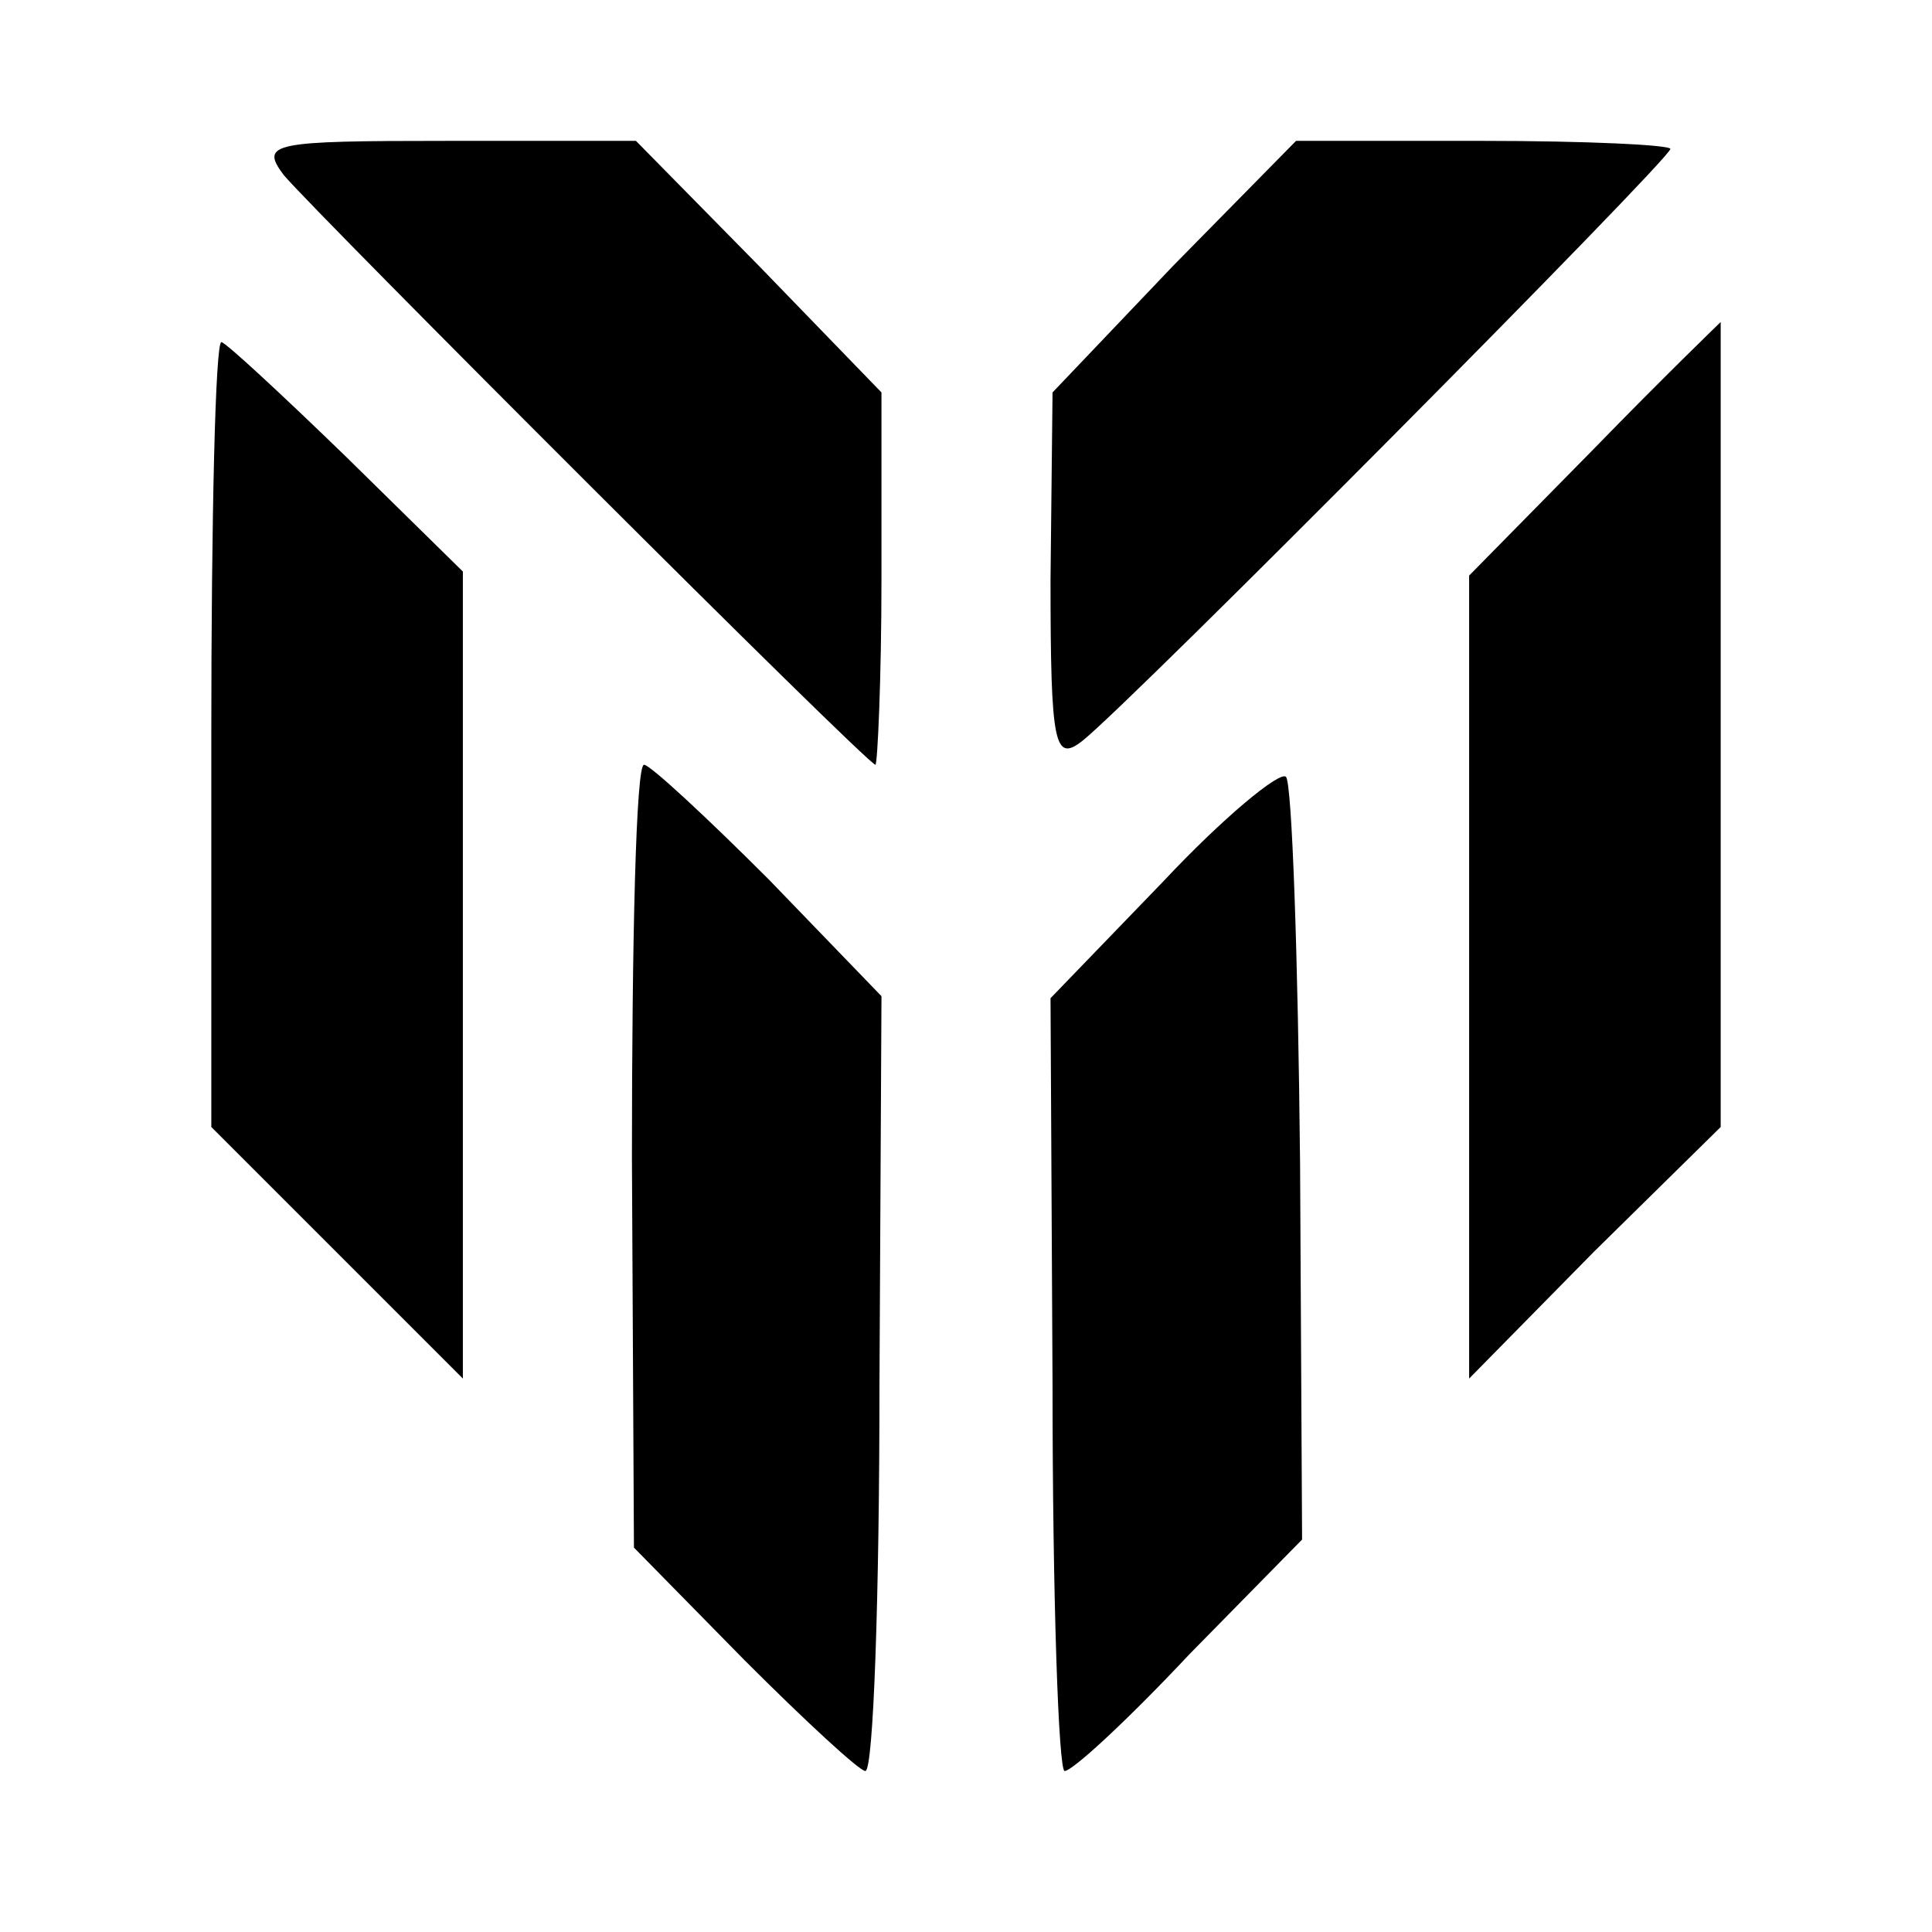
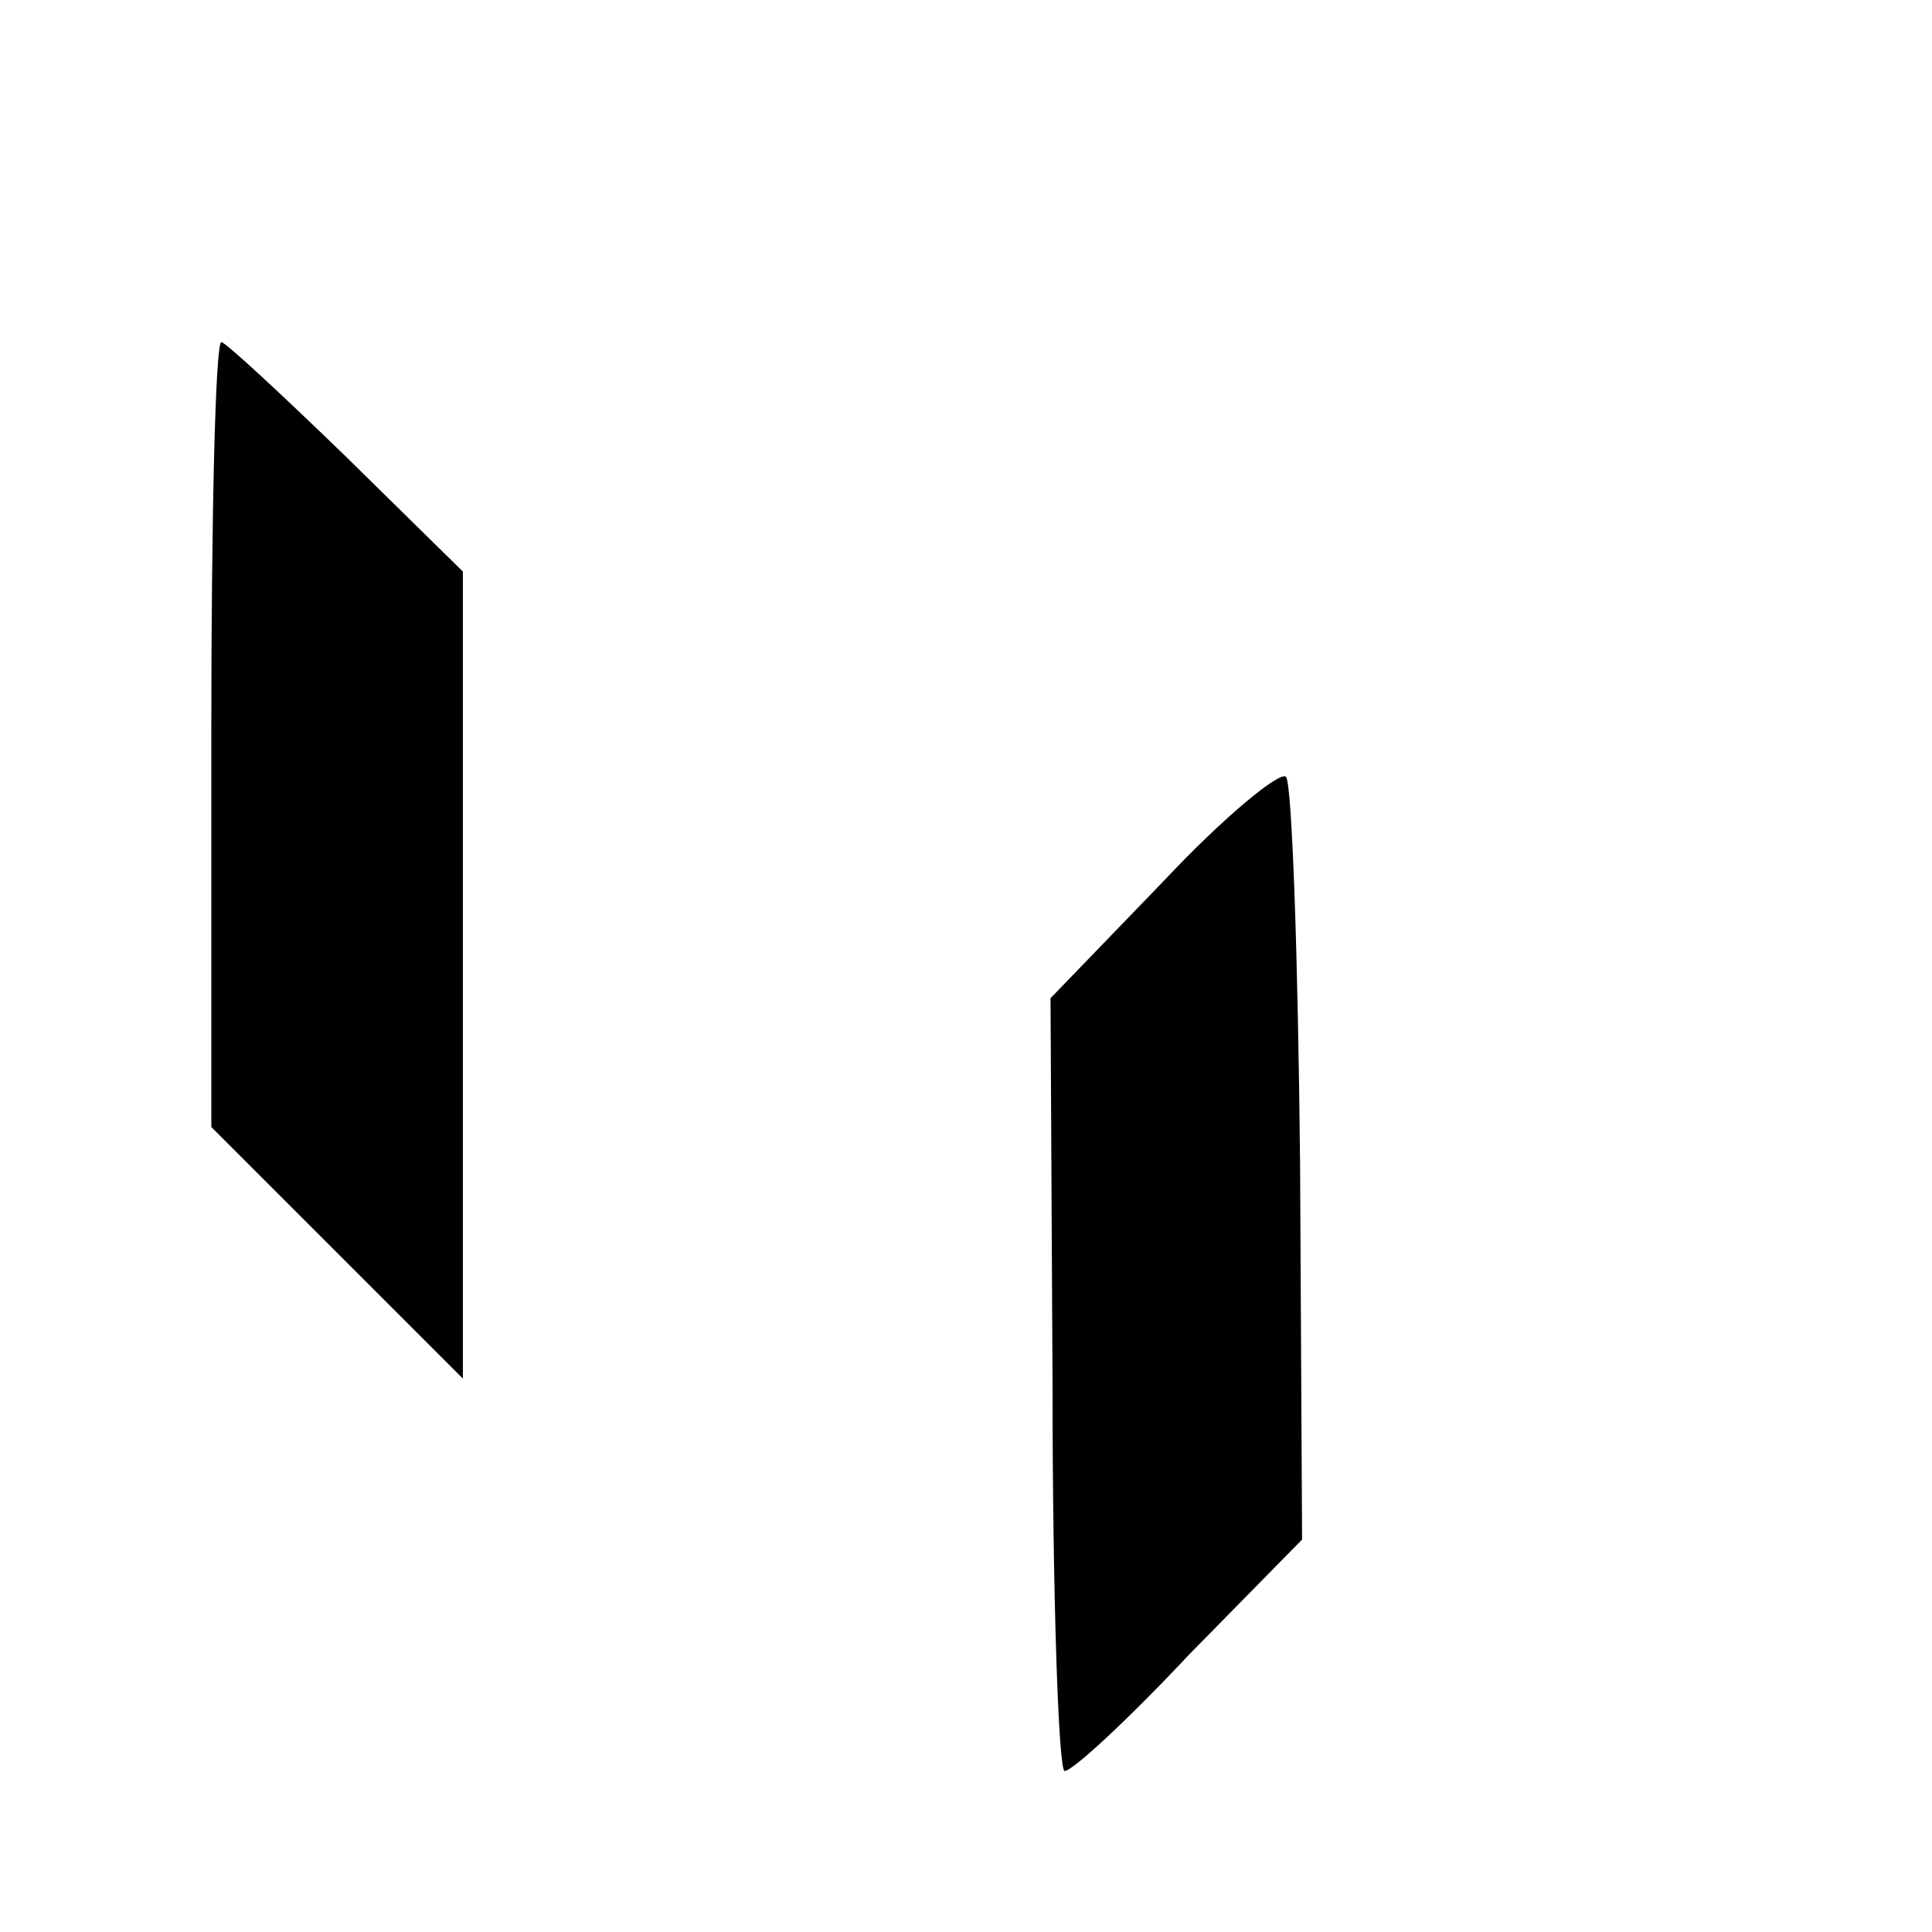
<svg xmlns="http://www.w3.org/2000/svg" version="1.0" width="96pt" height="96pt" viewBox="0 0 96 96" preserveAspectRatio="xMidYMid meet">
  <g transform="translate(0,96) scale(0.1,-0.1)" fill="#000000" stroke="none">
-     <path d="M141 873 c17 -20 290 -293 294 -293 1 0 3 42 3 93 l0 92 -61 63 -61 62 -94 0 c-87 0 -93 -1 -81 -17z" />
-     <path d="M583 828 l-60 -63 -1 -93 c0 -83 2 -91 16 -80 25 20 292 289 292 294 0 2 -42 4 -93 4 l-93 0 -61 -62z" />
-     <path d="M792 737 l-62 -63 0 -199 0 -200 62 63 63 62 0 200 c0 110 0 200 0 200 0 0 -29 -28 -63 -63z" />
    <path d="M105 595 l0 -195 63 -63 62 -62 0 200 0 201 -58 57 c-32 31 -60 57 -62 57 -3 0 -5 -88 -5 -195z" />
-     <path d="M314 385 l1 -194 55 -56 c30 -30 57 -55 60 -55 4 0 7 87 7 192 l1 193 -56 58 c-31 31 -59 57 -62 57 -4 0 -6 -88 -6 -195z" />
    <path d="M578 522 l-56 -58 1 -192 c0 -106 3 -192 6 -192 4 0 32 26 62 58 l56 57 -1 187 c-1 102 -4 189 -7 192 -3 3 -31 -20 -61 -52z" />
  </g>
</svg>